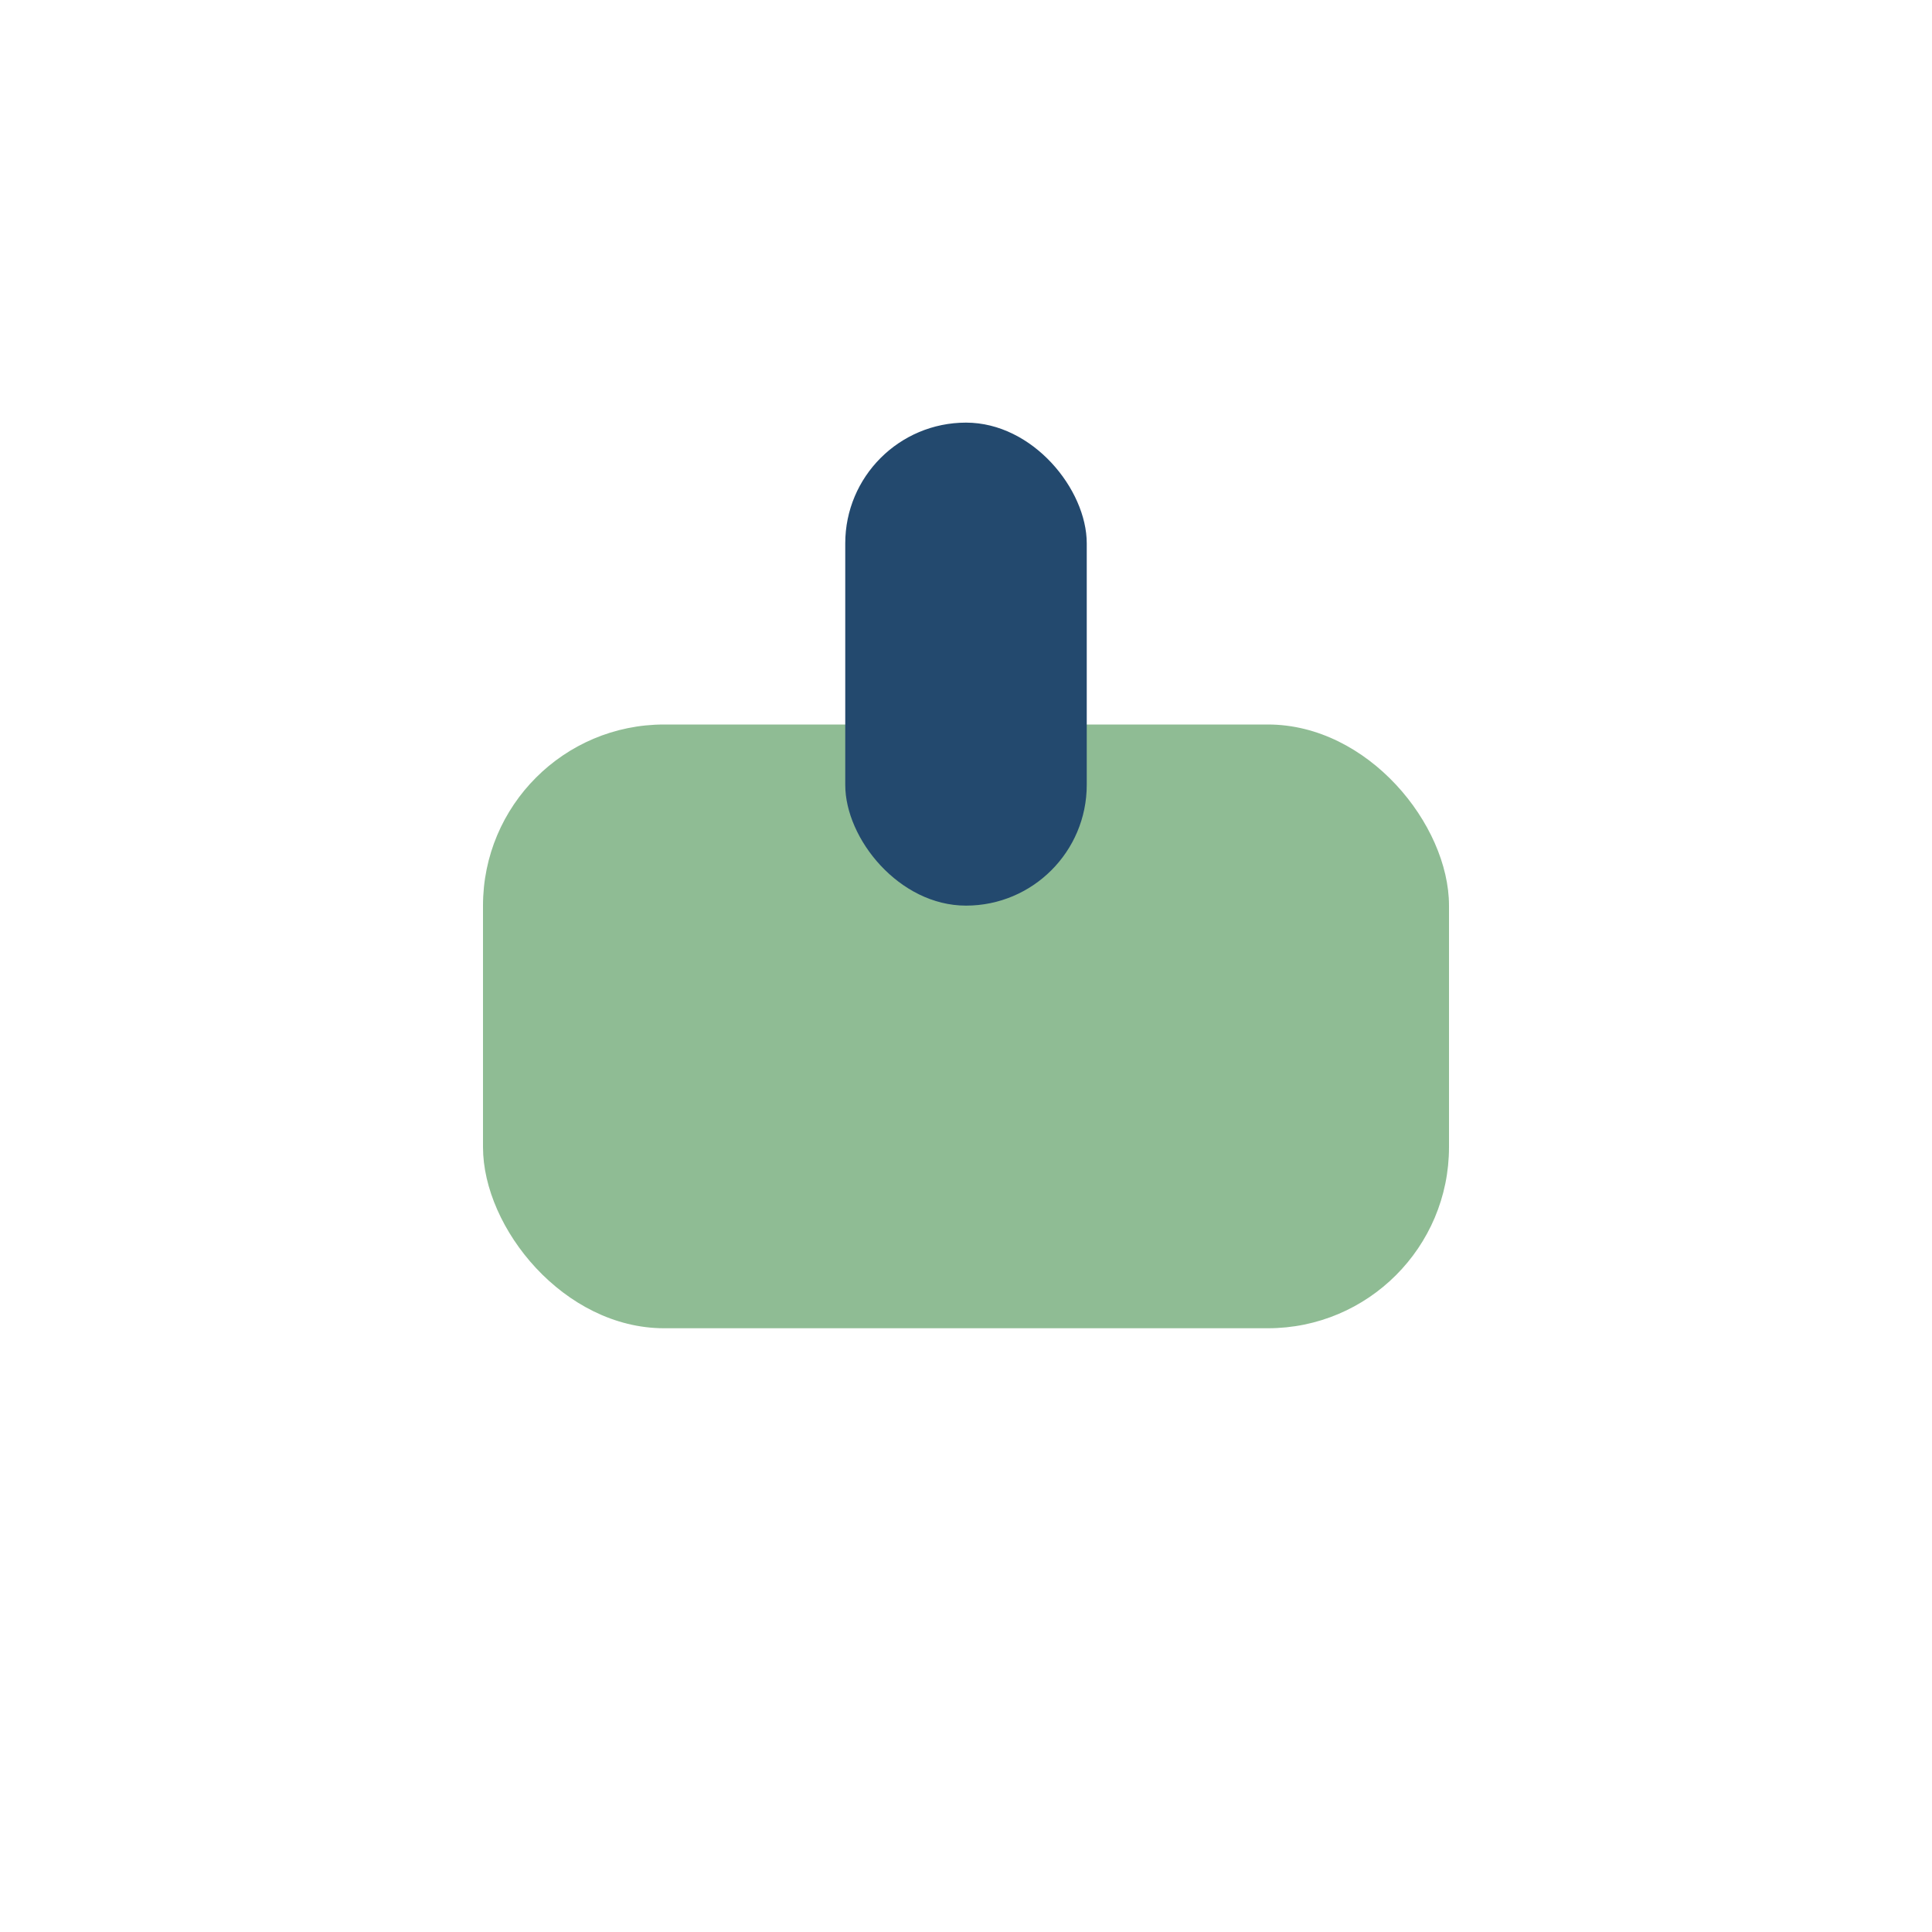
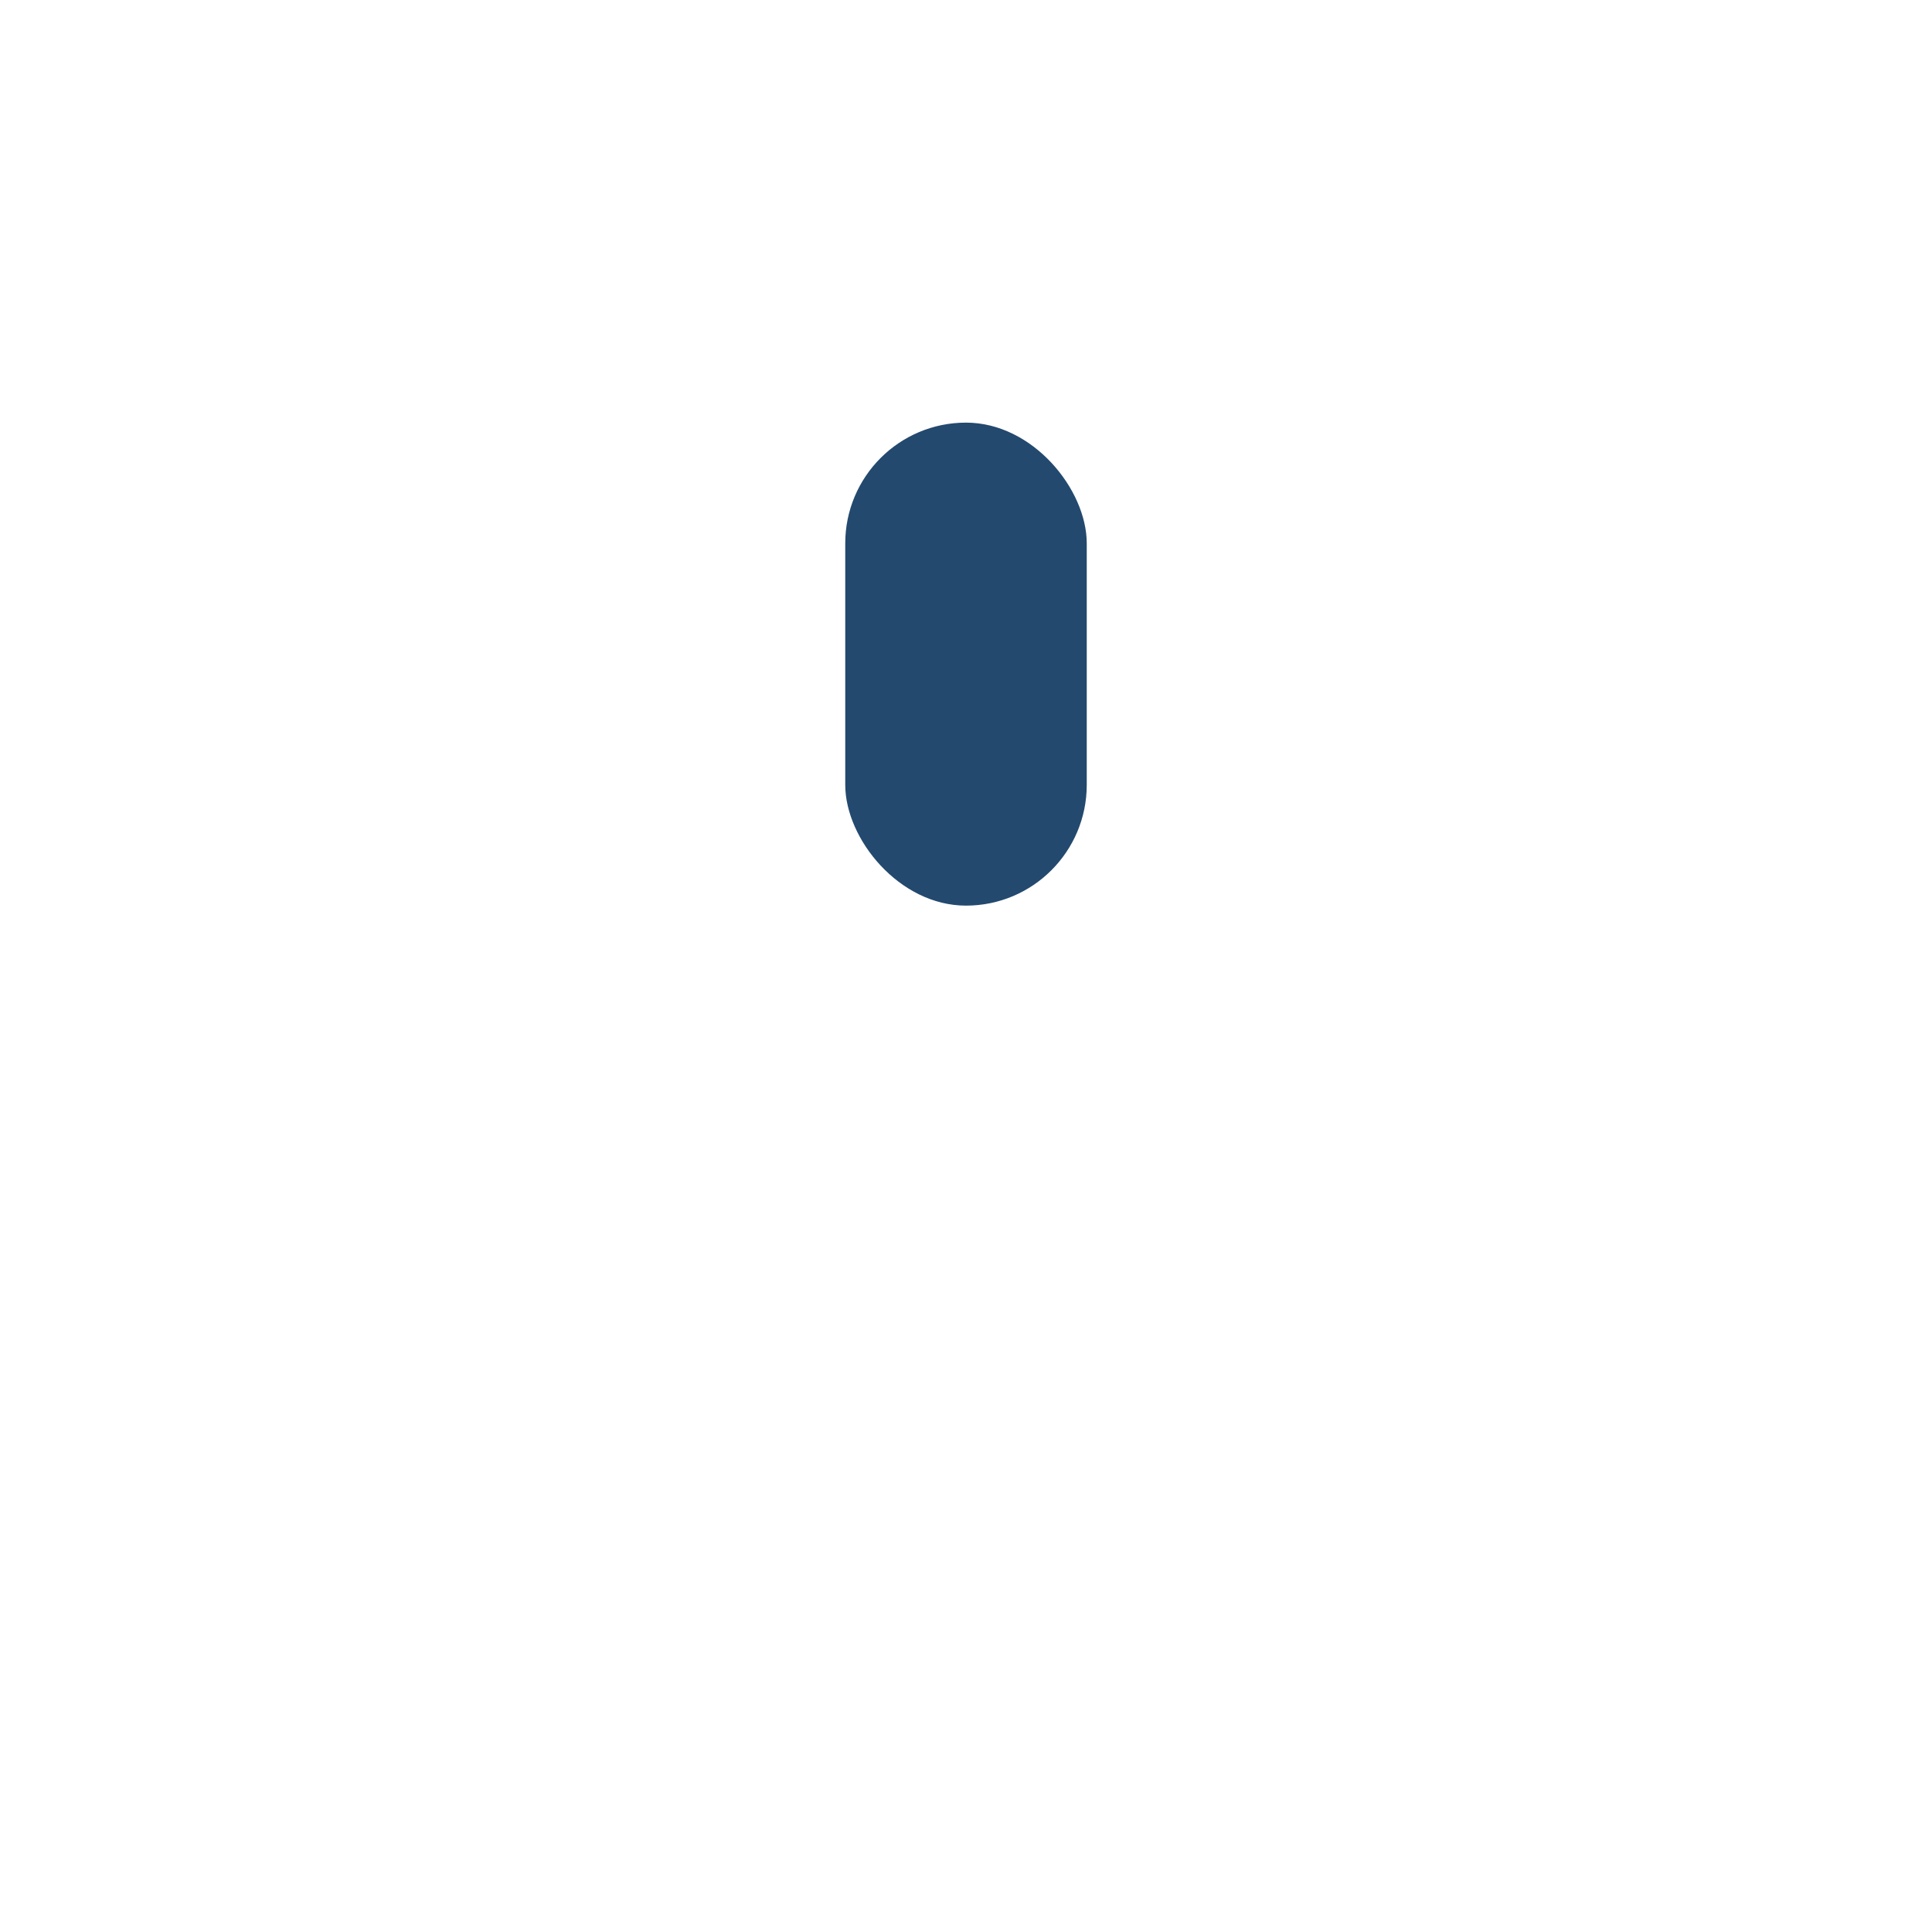
<svg xmlns="http://www.w3.org/2000/svg" width="32" height="32" viewBox="0 0 32 32">
-   <rect x="8" y="12" width="16" height="10" rx="3" fill="#8FBC94" />
  <rect x="14" y="7" width="4" height="8" rx="2" fill="#23496E" />
</svg>